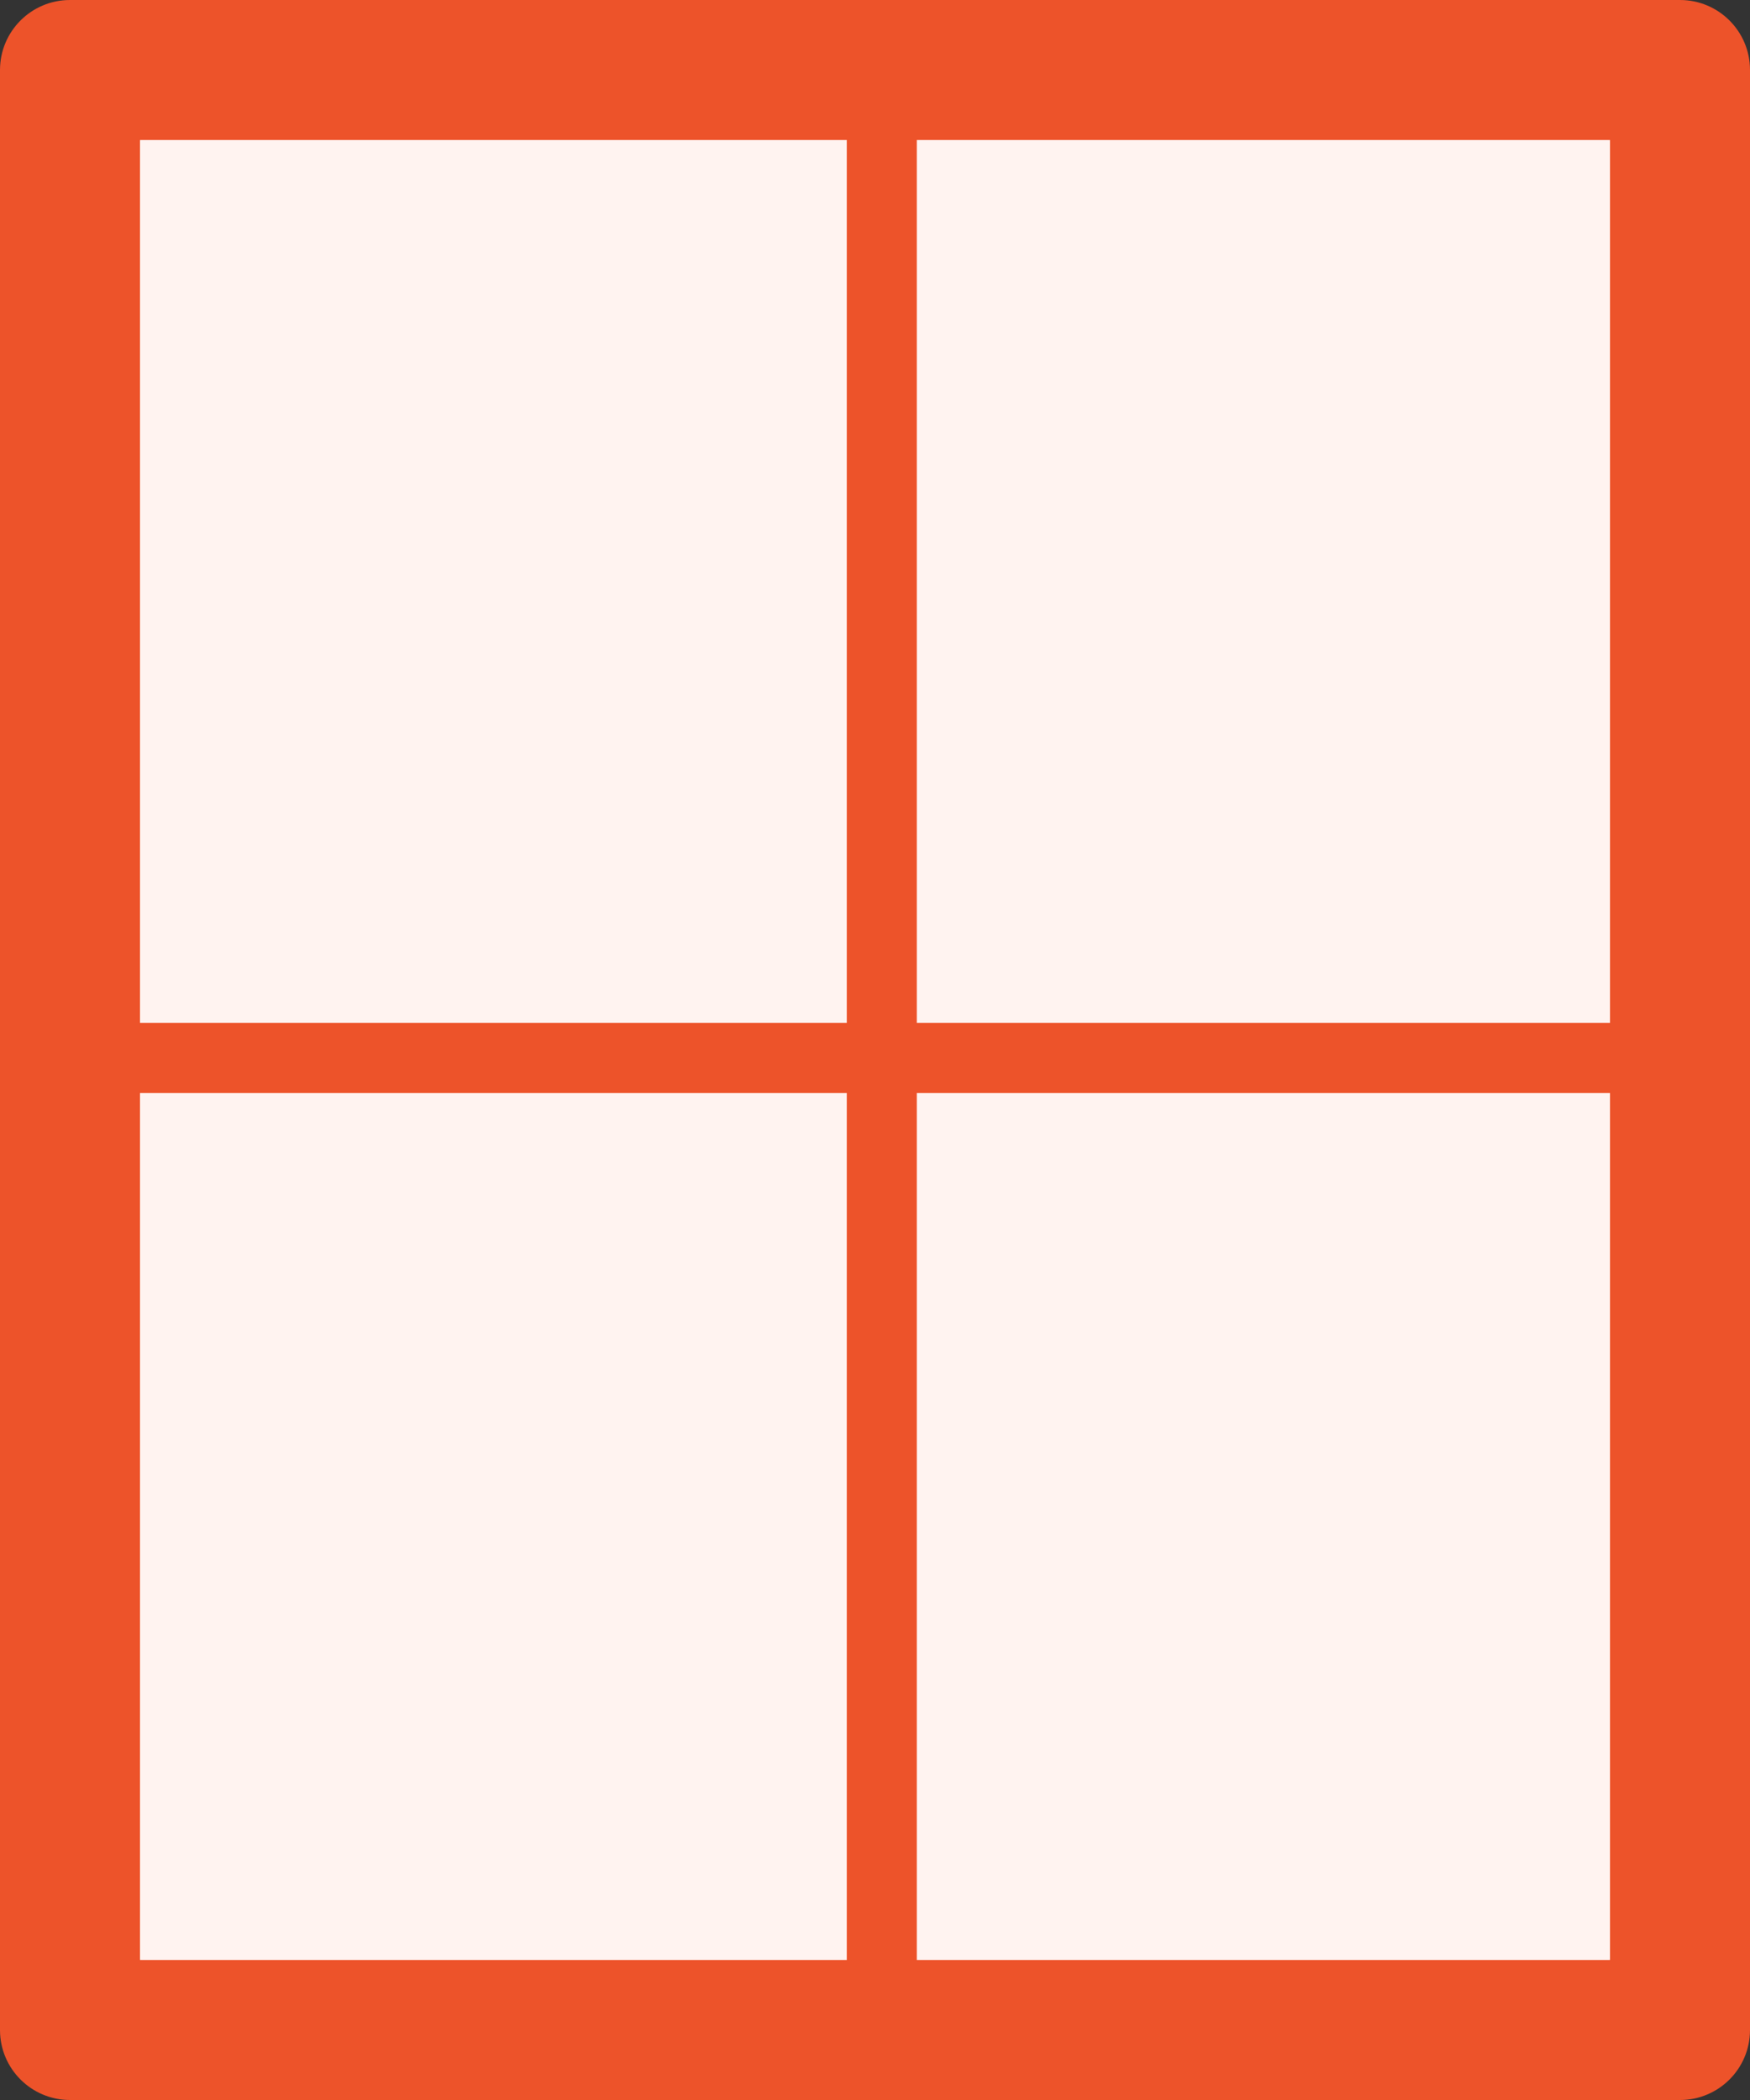
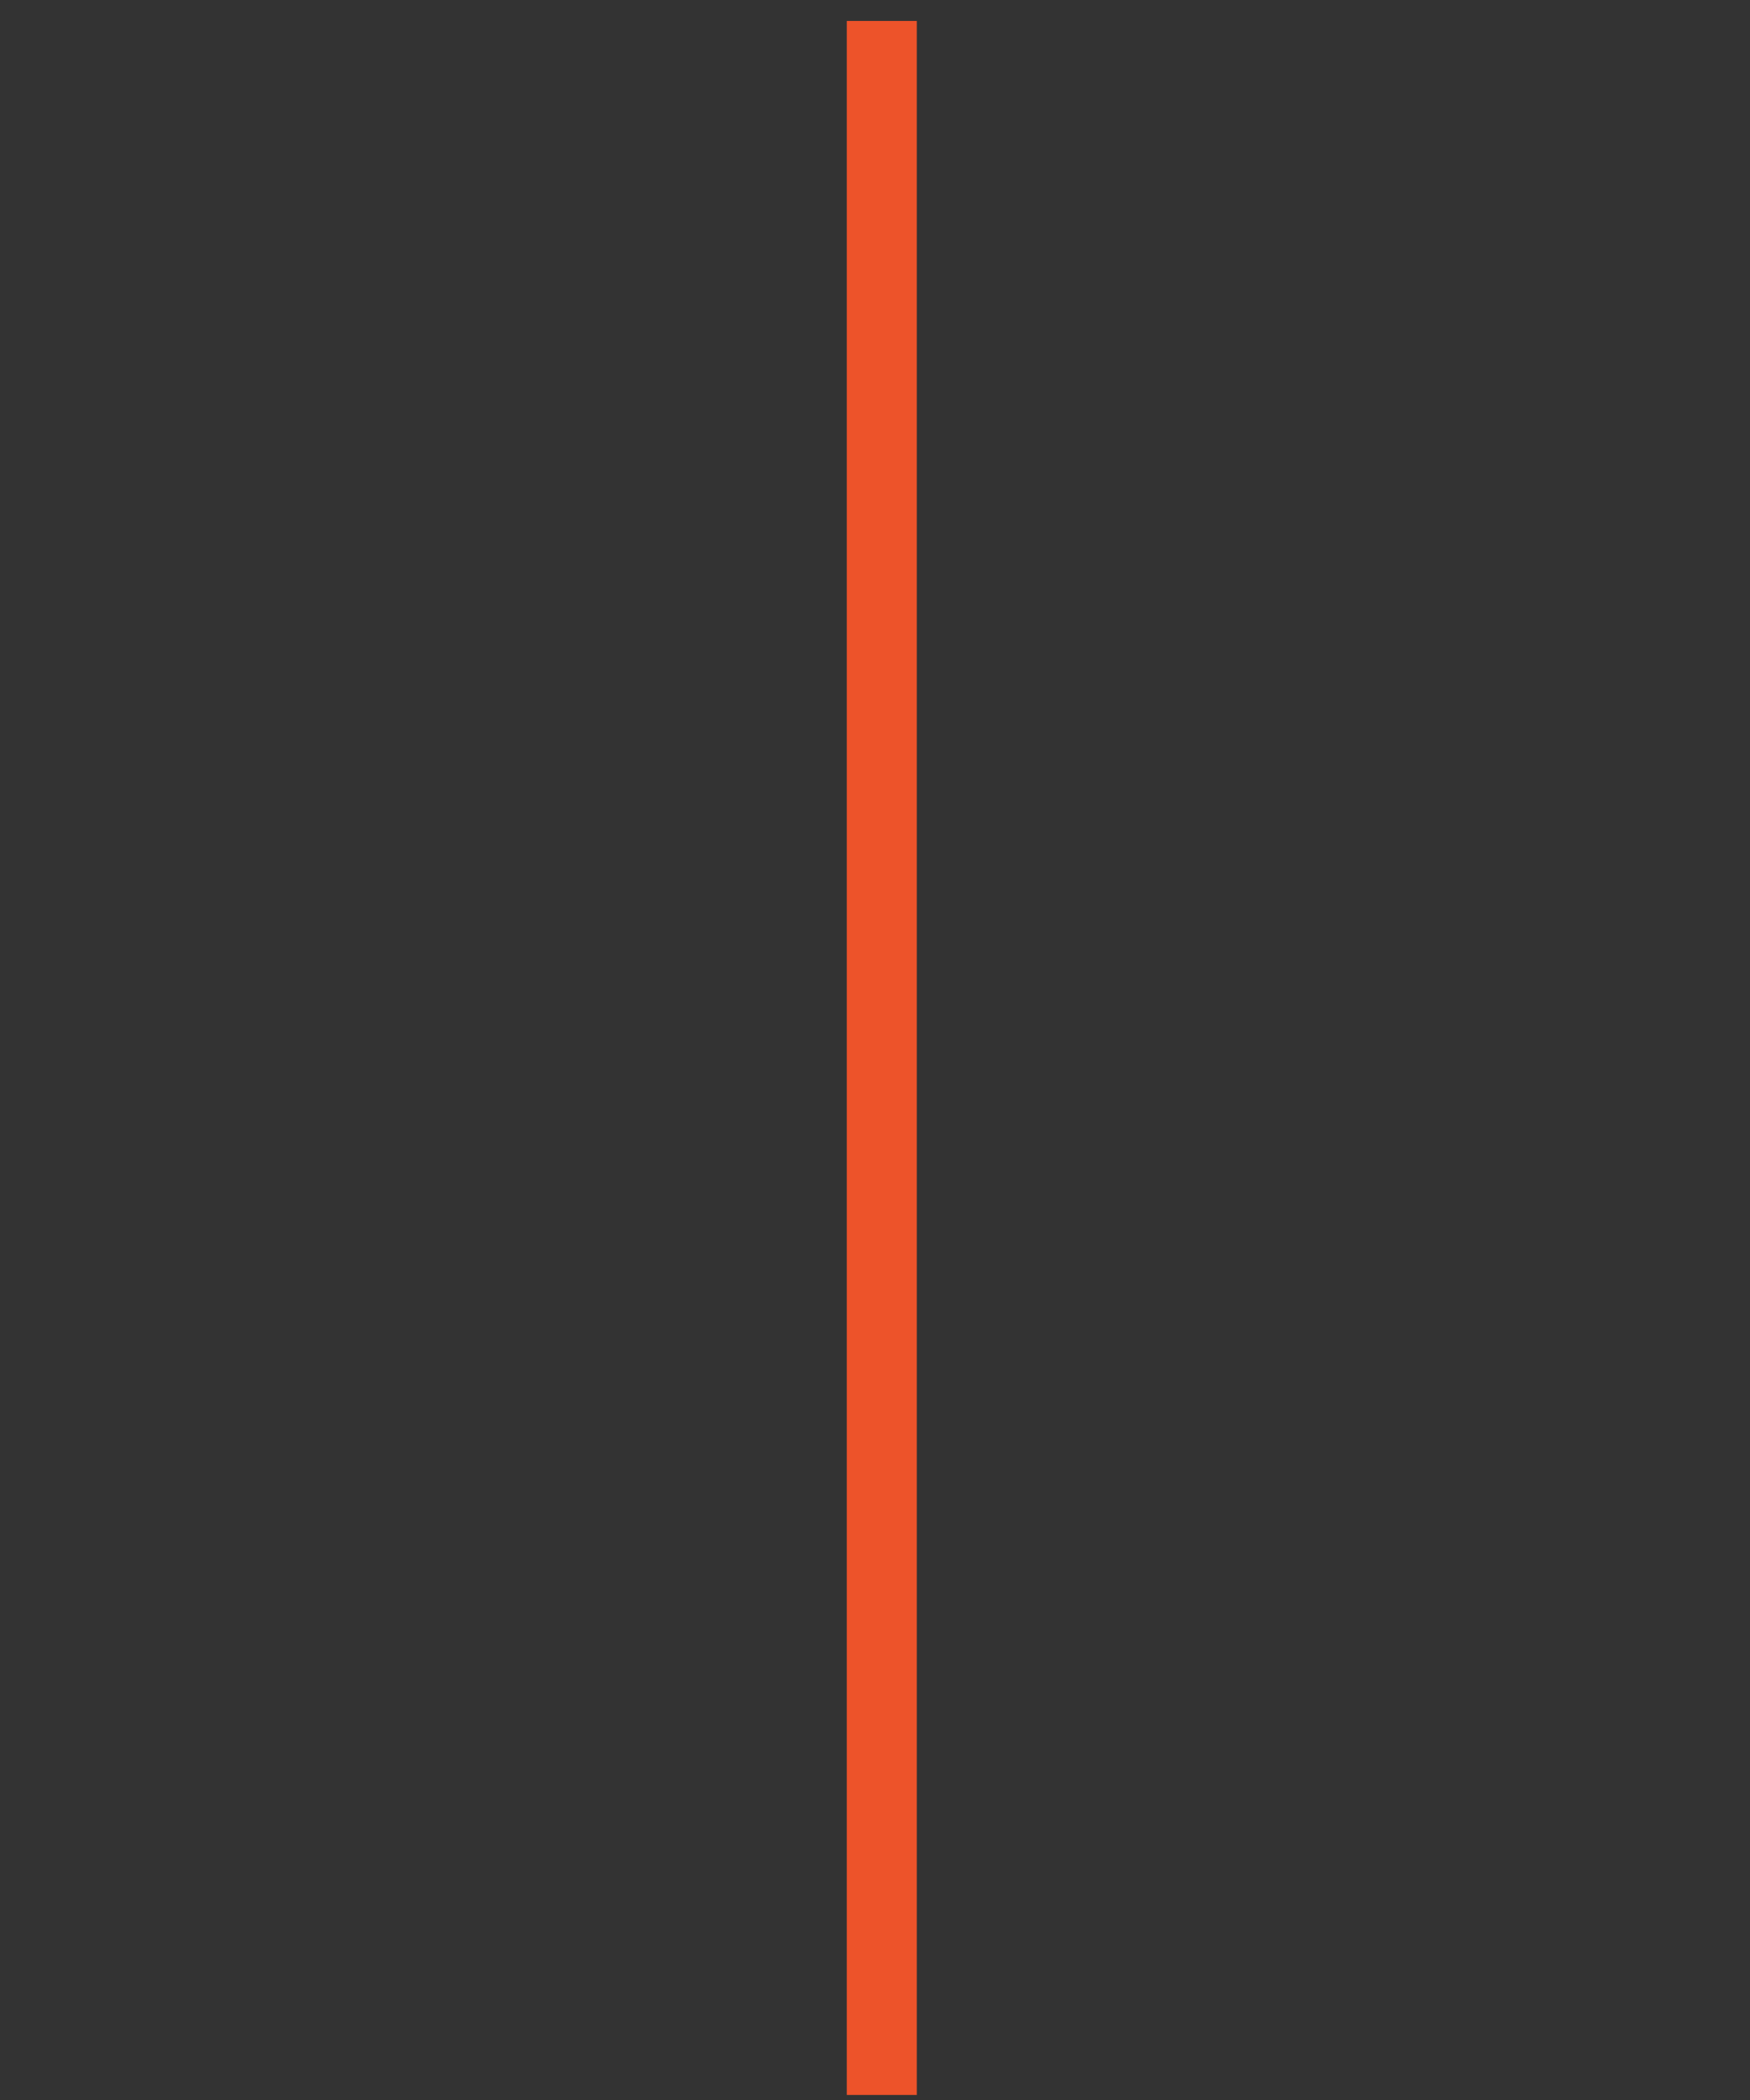
<svg xmlns="http://www.w3.org/2000/svg" width="50" height="60" viewBox="0 0 50 60">
  <rect x="0" y="0" width="50" height="60" fill="#333333" stroke="none" />
  <g id="Sprossenfenster" transform="translate(-0.158)">
    <g id="Path_1008" data-name="Path 1008" transform="translate(0.158)" fill="#fff3f0">
-       <path d="M 48 58 L 2 58 L 2 2 L 48 2 L 48 58 Z" stroke="none" />
-       <path d="M 4 4 L 4 56 L 46 56 L 46 4 L 4 4 M 2 0 L 48 0 C 49.105 0 50 0.895 50 2 L 50 58 C 50 59.105 49.105 60 48 60 L 2 60 C 0.895 60 0 59.105 0 58 L 0 2 C 0 0.895 0.895 0 2 0 Z" stroke="none" fill="#ed532a" />
-     </g>
-     <line id="Line_34" data-name="Line 34" x2="49.612" transform="translate(0.293 30.227)" fill="none" stroke="#ed532a" stroke-width="2" />
+       </g>
    <line id="Line_35" data-name="Line 35" x2="59.257" transform="translate(25.352 0.599) rotate(90)" fill="none" stroke="#ed532a" stroke-width="2" />
  </g>
</svg>